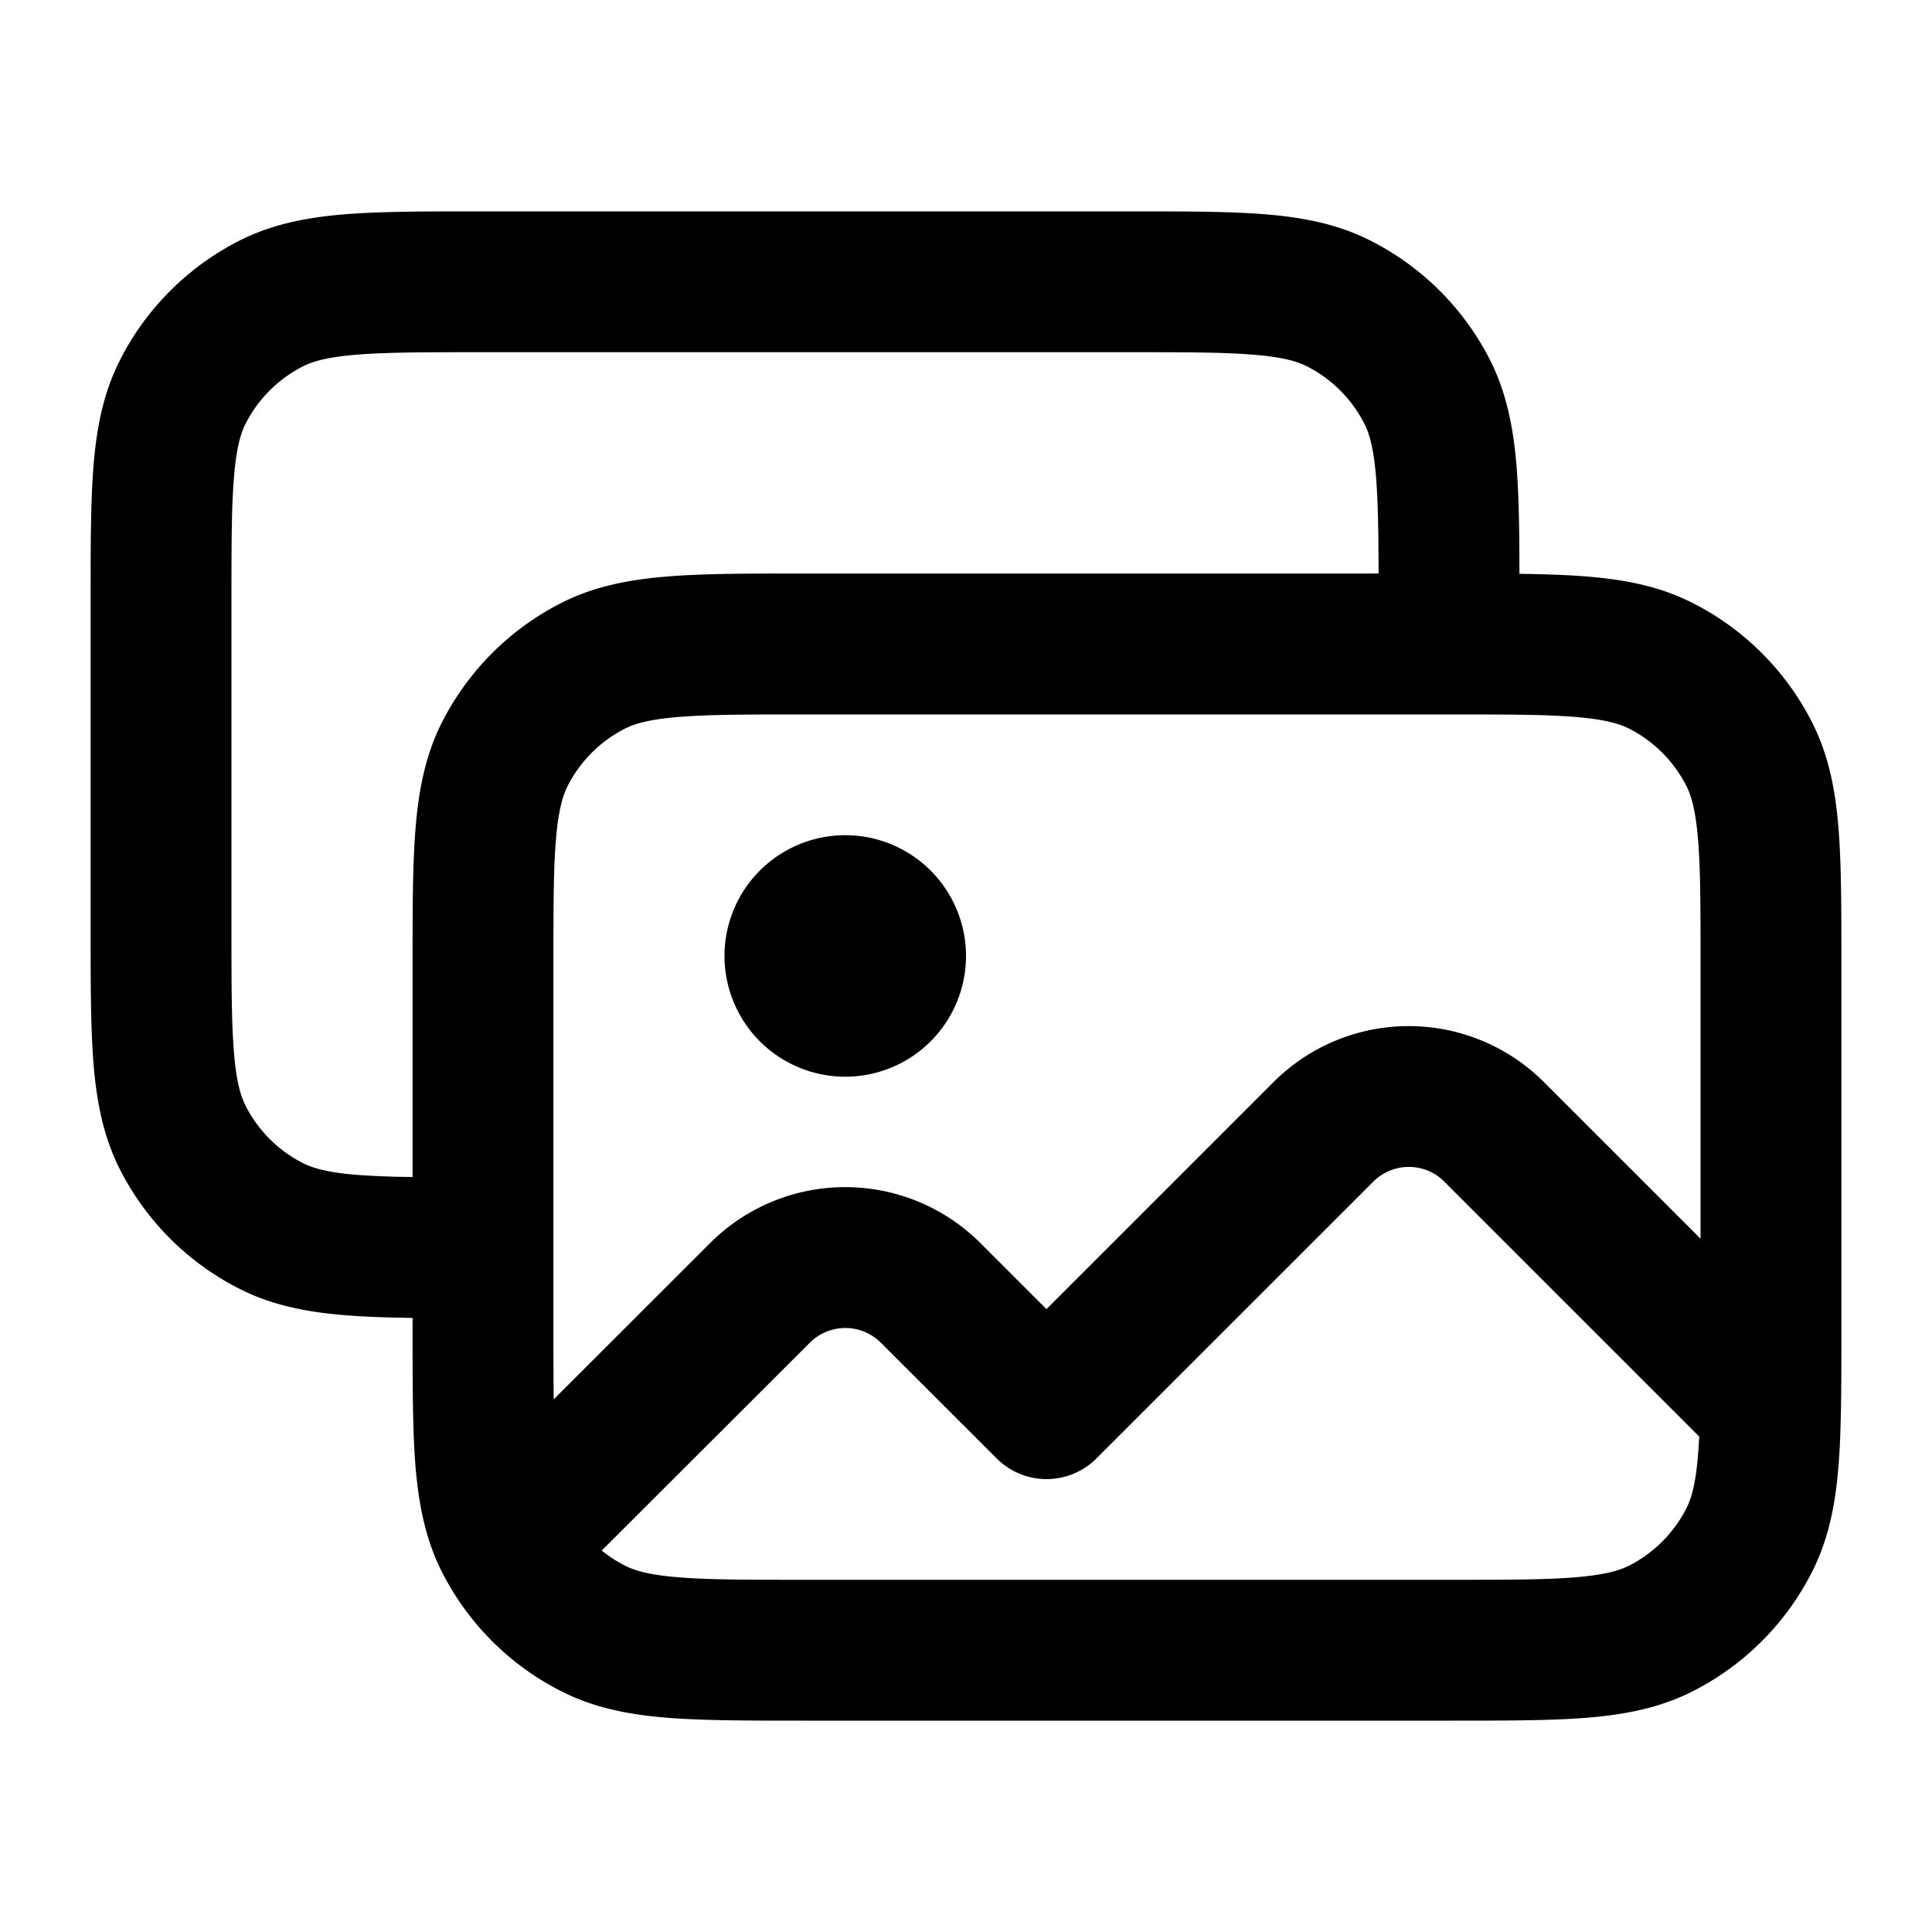
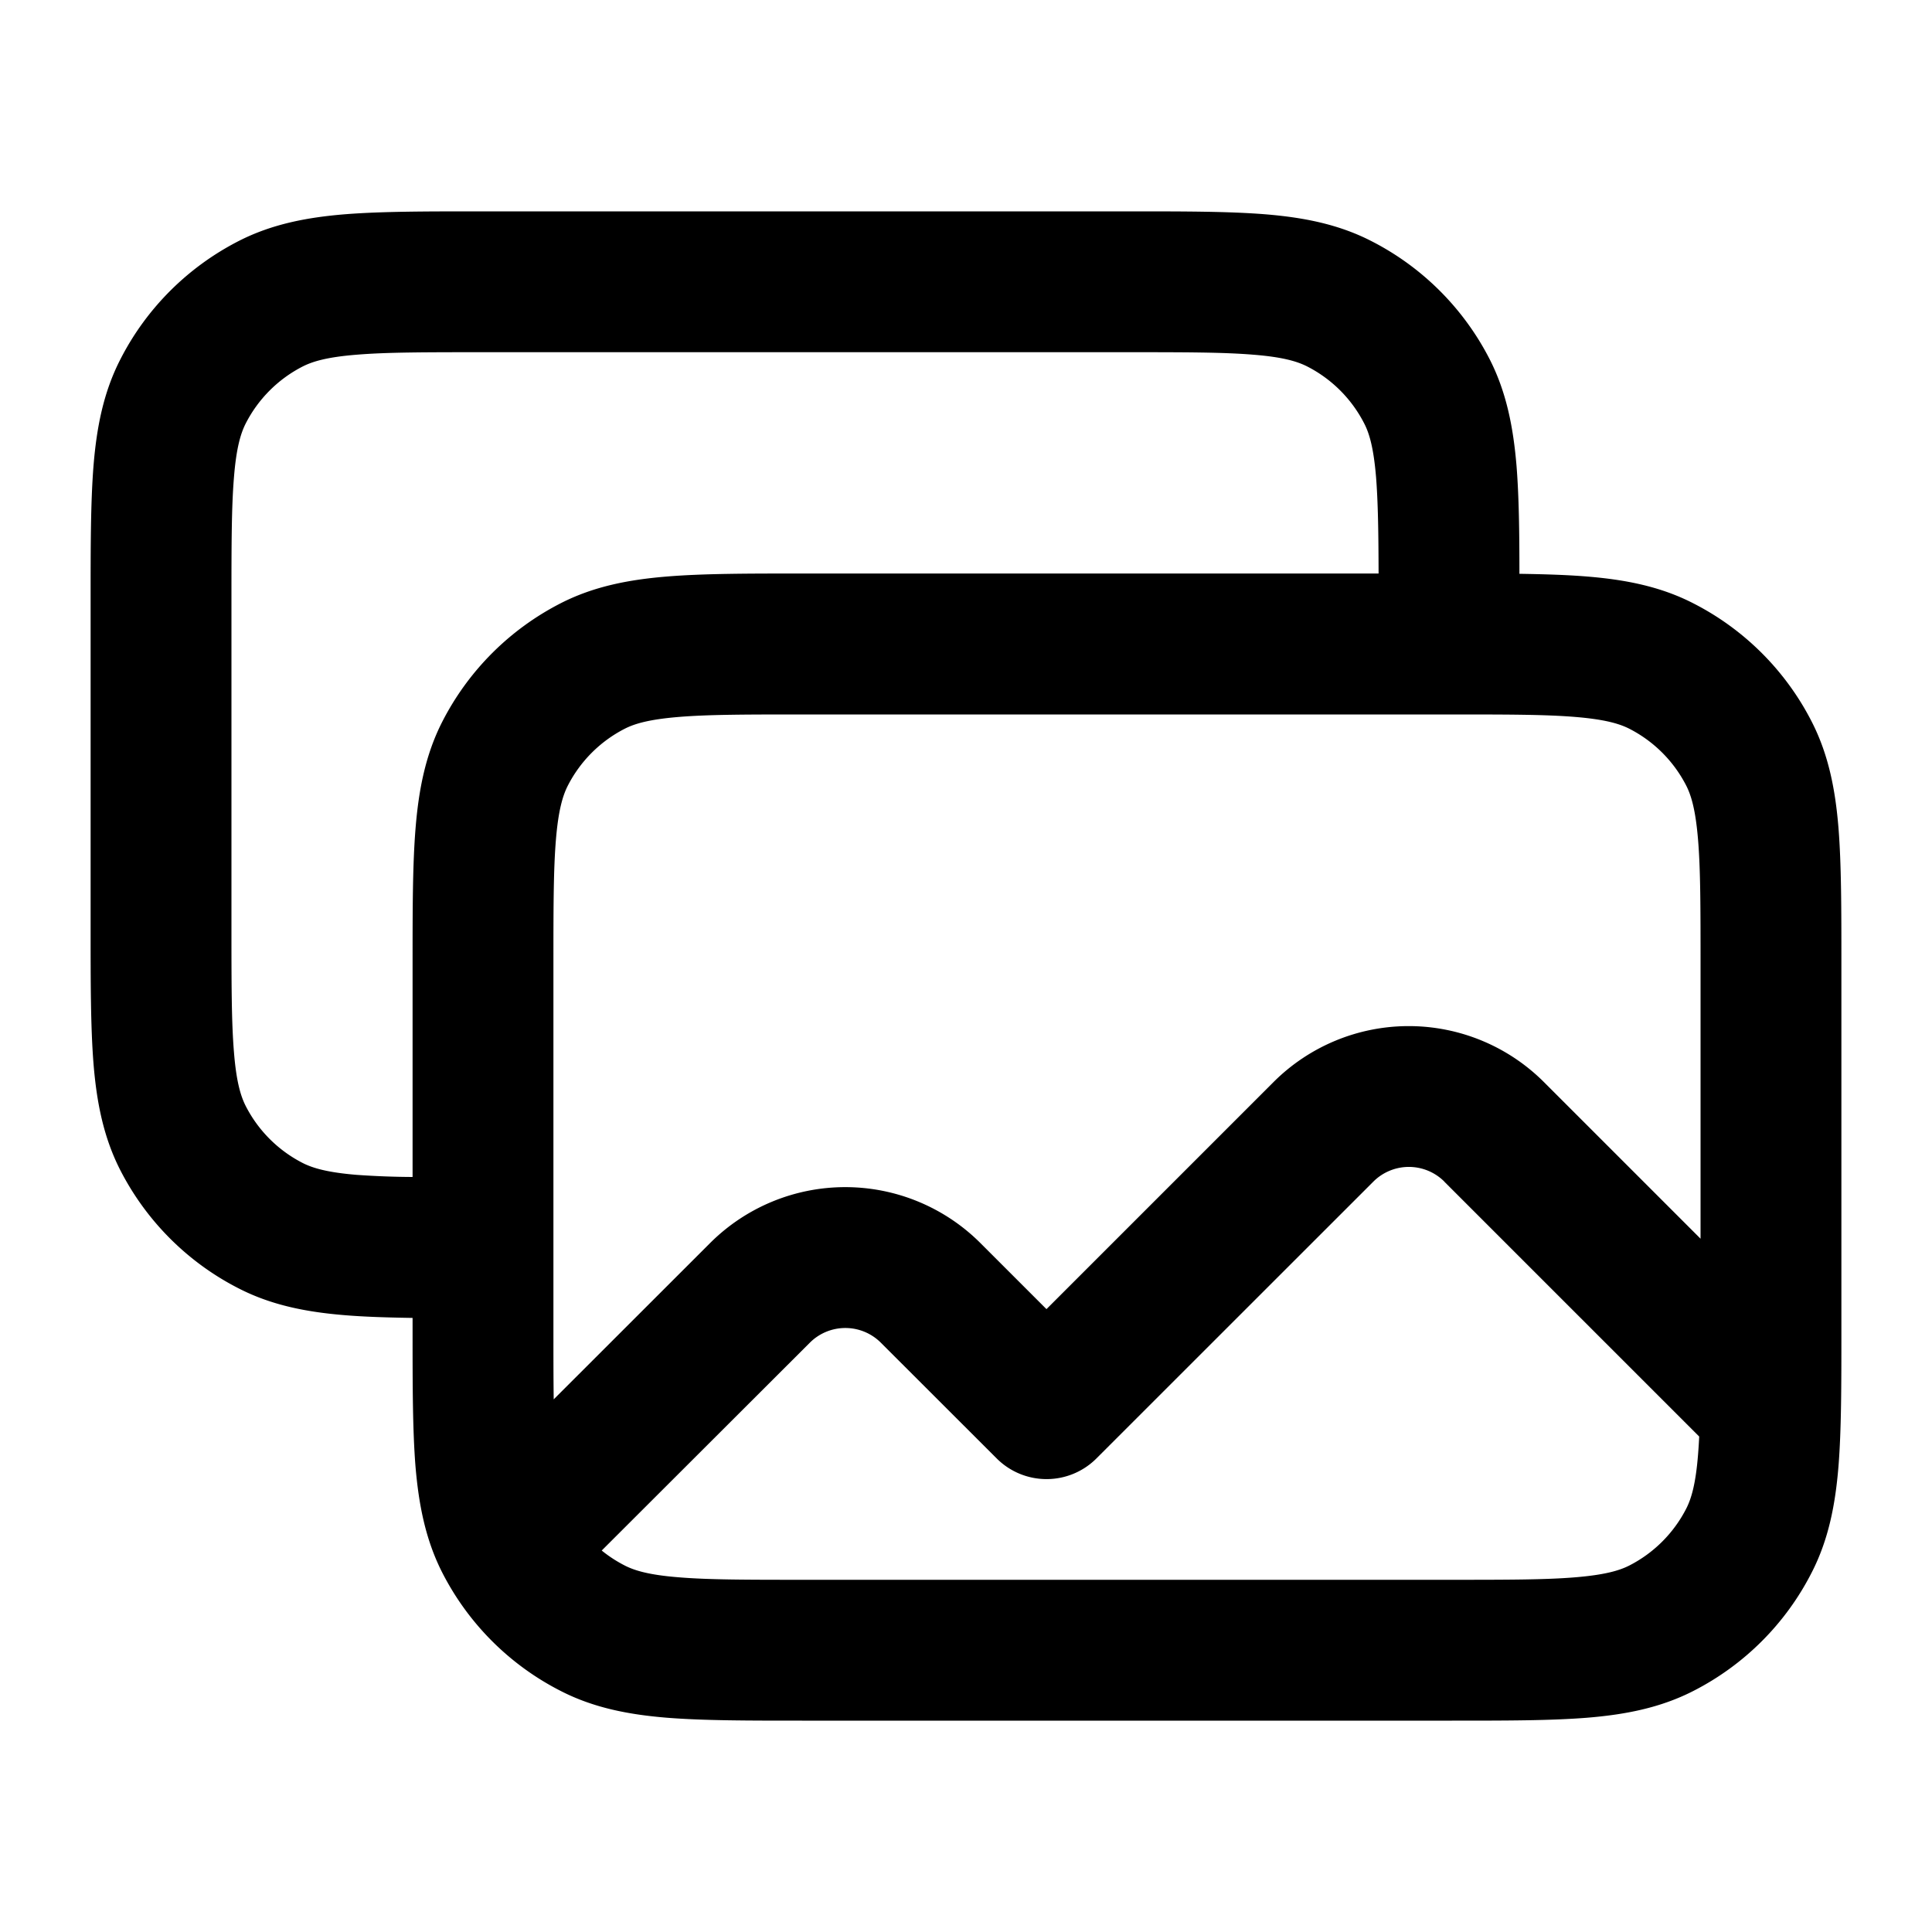
<svg xmlns="http://www.w3.org/2000/svg" width="20" height="20" fill="none">
-   <path d="M7.5 9.896a1.25 1.25 0 1 1 2.5 0 1.25 1.25 0 0 1-2.5 0Z" fill="#000" />
  <path d="M15.729 5.94c0-.435-.005-.805-.03-1.118-.033-.392-.102-.756-.276-1.099a2.81 2.81 0 0 0-1.23-1.229c-.342-.175-.706-.244-1.099-.276-.377-.03-.84-.03-1.397-.03H4.97c-.558 0-1.02 0-1.398.03-.392.032-.756.101-1.099.276-.529.27-.96.7-1.229 1.23-.175.342-.244.706-.276 1.098-.03.378-.03.84-.03 1.398v3.393c0 .558 0 1.02.03 1.398.032.393.101.756.276 1.1.27.528.7.959 1.23 1.228.342.175.706.244 1.098.276.207.017.44.024.699.028v.137c0 .558 0 1.02.03 1.398.033.392.102.756.276 1.099.27.53.7.96 1.23 1.229.342.175.706.244 1.099.276.377.03.84.03 1.397.03h6.727c.558 0 1.02 0 1.398-.03.392-.032.756-.101 1.099-.276.53-.27.96-.7 1.229-1.23.175-.342.244-.706.276-1.098.03-.378.03-.84.03-1.398V9.97c0-.558 0-1.02-.03-1.398-.032-.392-.101-.756-.276-1.099a2.81 2.81 0 0 0-1.23-1.229c-.342-.175-.706-.244-1.098-.276-.207-.017-.44-.024-.699-.028Zm-1.458-.003H8.303c-.558 0-1.02 0-1.397.031-.393.032-.757.101-1.1.276-.529.27-.959.7-1.229 1.23-.174.342-.243.706-.275 1.098-.031.378-.031.84-.031 1.398v2.214a8.658 8.658 0 0 1-.58-.022c-.302-.025-.453-.07-.556-.122a1.354 1.354 0 0 1-.592-.592c-.052-.103-.097-.253-.121-.556-.026-.31-.026-.713-.026-1.309V6.25c0-.595 0-.998.026-1.309.024-.302.069-.453.121-.556.13-.255.337-.462.592-.592.103-.052.254-.097.556-.121.31-.026.714-.026 1.309-.026h6.667c.595 0 .998 0 1.309.026.302.024.452.069.555.121.255.13.462.337.592.592.053.103.097.254.122.556.02.253.025.567.026.997Zm3.186 2.198c.052.103.096.254.121.556.026.31.026.714.026 1.309v2.823l-1.621-1.621a1.98 1.98 0 0 0-2.8 0l-2.35 2.35-.684-.684a1.98 1.98 0 0 0-2.798 0l-1.619 1.618c-.003-.208-.003-.45-.003-.736V10c0-.595 0-.998.026-1.309.025-.302.07-.453.122-.556.13-.255.337-.462.592-.592.102-.052.253-.096.555-.121.311-.026.714-.026 1.31-.026H15c.595 0 .998 0 1.309.026.302.025.453.069.556.121.255.13.462.337.592.592Zm-2.505 4.098 2.638 2.638a5.442 5.442 0 0 1-.012.188c-.024.302-.069.453-.121.556-.13.255-.337.462-.592.592-.103.052-.254.096-.556.121-.31.026-.714.026-1.309.026H8.333c-.595 0-.998 0-1.309-.026-.302-.024-.453-.069-.555-.121a1.36 1.36 0 0 1-.24-.156L8.383 13.9a.52.52 0 0 1 .736 0l1.2 1.199a.73.73 0 0 0 1.03 0l2.867-2.866a.52.52 0 0 1 .737 0Z" fill="#000" />
</svg>